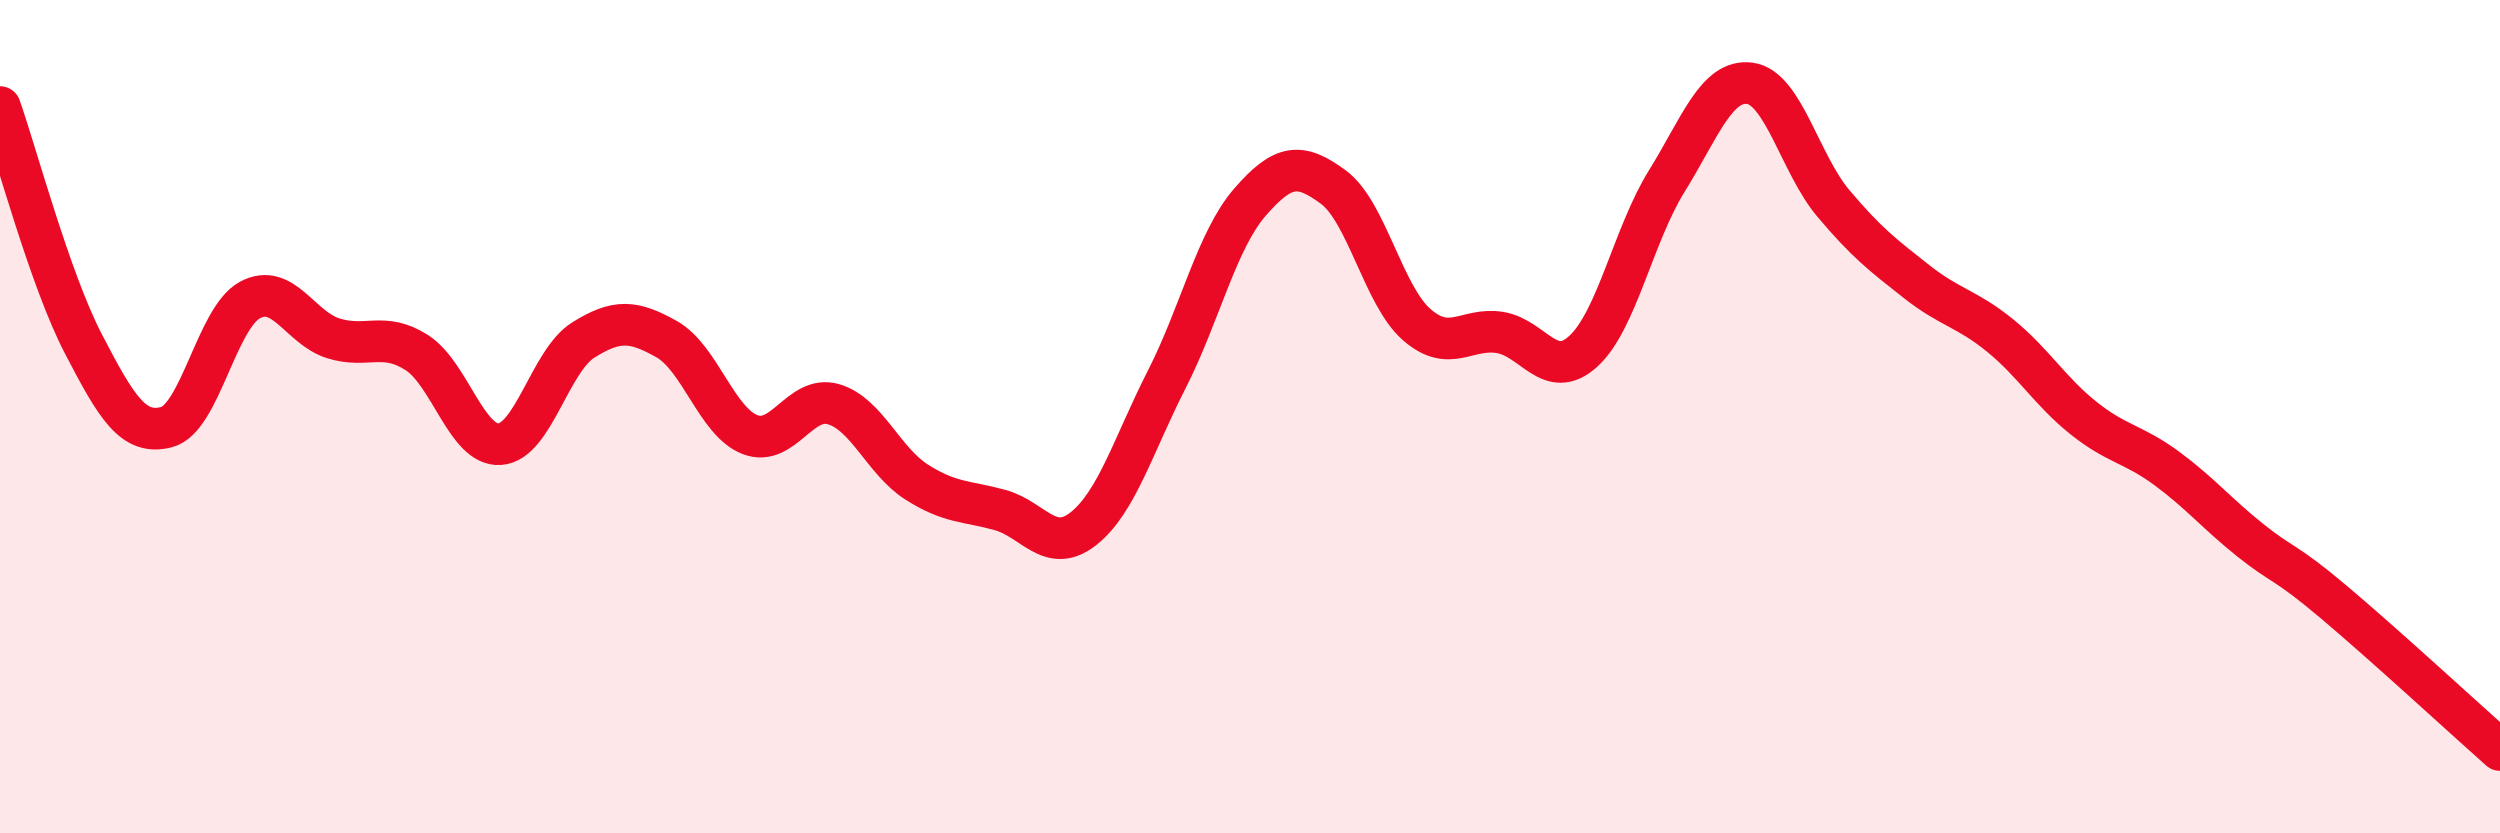
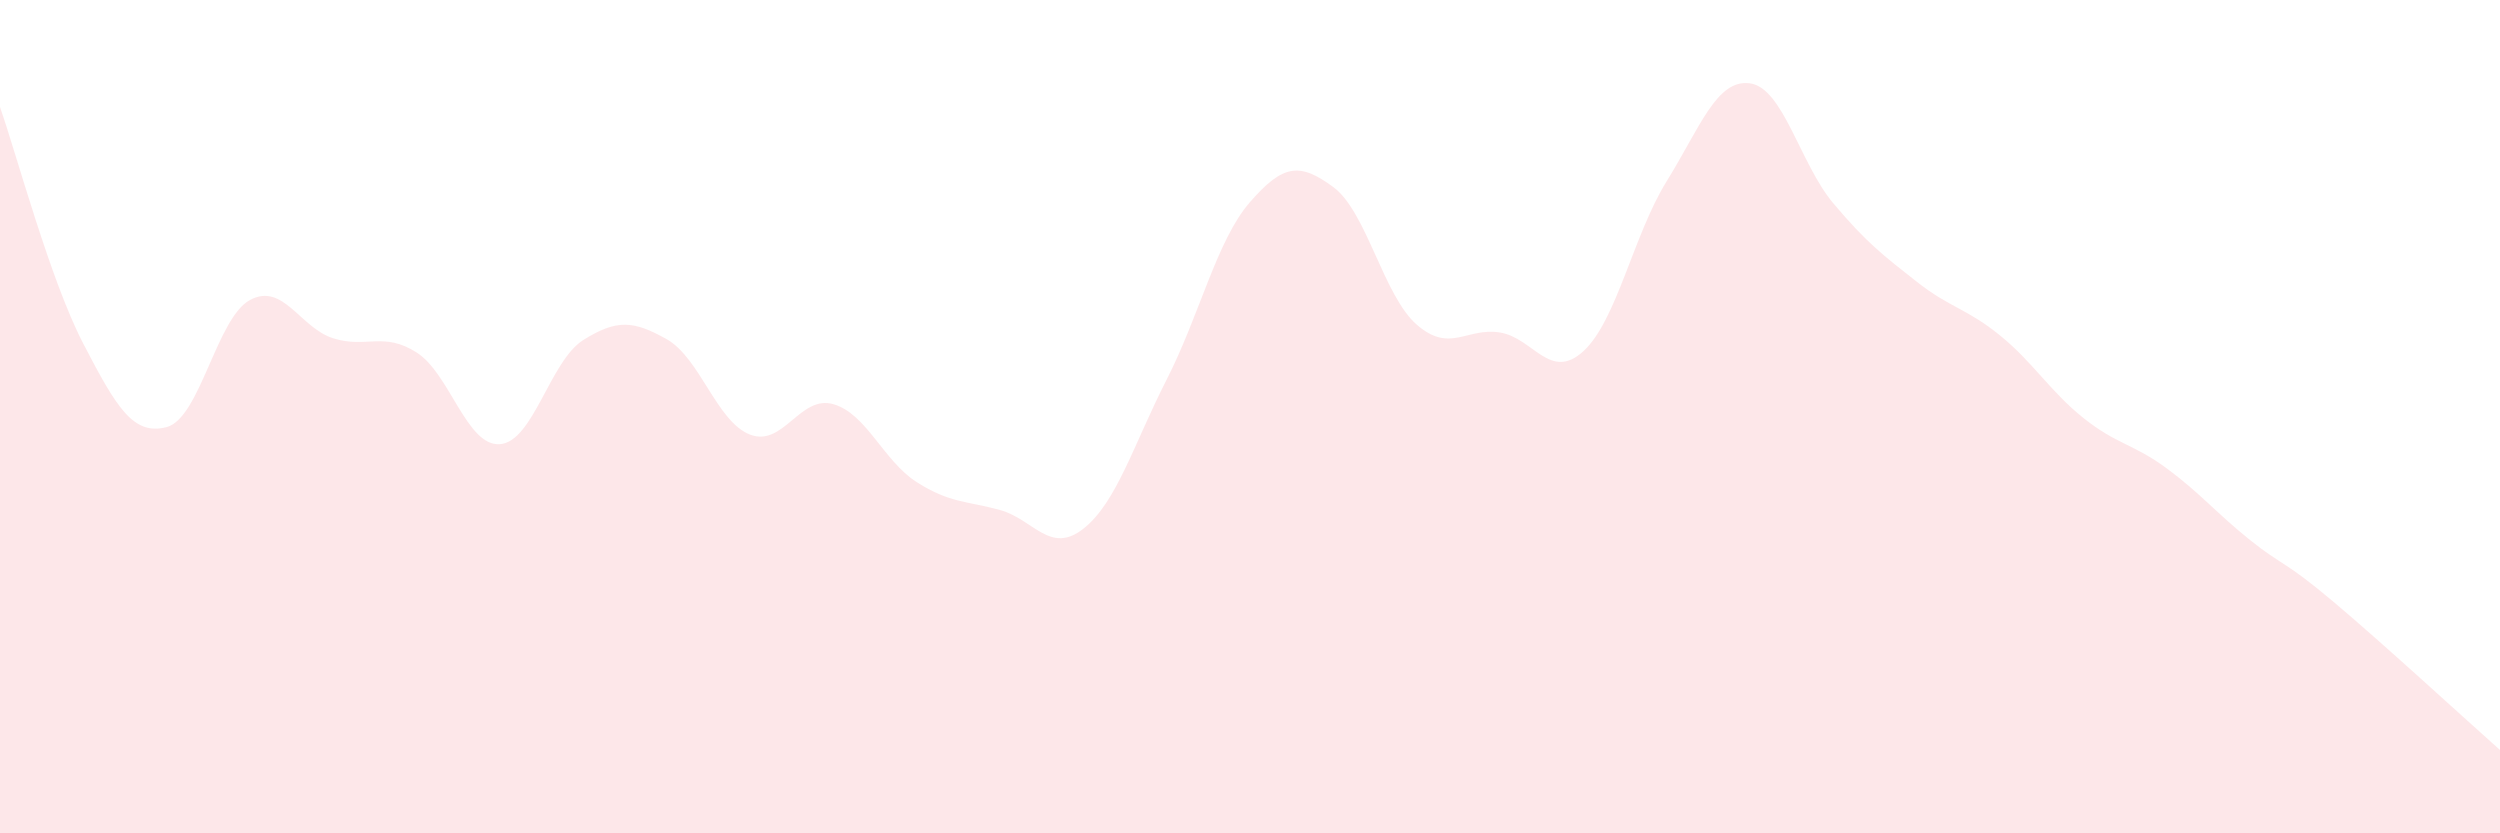
<svg xmlns="http://www.w3.org/2000/svg" width="60" height="20" viewBox="0 0 60 20">
  <path d="M 0,2.57 C 0.4,3.71 1.2,6.71 2,8.25 C 2.8,9.79 3.2,10.46 4,10.25 C 4.8,10.04 5.2,7.63 6,7.2 C 6.8,6.77 7.2,7.87 8,8.12 C 8.8,8.37 9.2,7.95 10,8.46 C 10.8,8.97 11.2,10.72 12,10.66 C 12.8,10.6 13.2,8.66 14,8.16 C 14.8,7.66 15.2,7.69 16,8.14 C 16.8,8.59 17.2,10.12 18,10.43 C 18.8,10.74 19.2,9.47 20,9.7 C 20.8,9.93 21.2,11.06 22,11.57 C 22.8,12.08 23.2,12.02 24,12.24 C 24.8,12.46 25.2,13.32 26,12.69 C 26.8,12.06 27.2,10.68 28,9.11 C 28.8,7.54 29.2,5.77 30,4.85 C 30.8,3.93 31.2,3.9 32,4.49 C 32.8,5.08 33.2,7.09 34,7.79 C 34.8,8.49 35.2,7.85 36,7.98 C 36.8,8.11 37.2,9.16 38,8.43 C 38.8,7.7 39.2,5.64 40,4.35 C 40.8,3.06 41.2,1.89 42,2 C 42.8,2.11 43.2,3.93 44,4.88 C 44.8,5.83 45.2,6.13 46,6.76 C 46.8,7.39 47.2,7.4 48,8.05 C 48.8,8.7 49.2,9.39 50,10.03 C 50.8,10.67 51.2,10.65 52,11.24 C 52.8,11.83 53.2,12.32 54,12.96 C 54.8,13.6 54.8,13.43 56,14.44 C 57.2,15.45 59.2,17.29 60,18L60 20L0 20Z" fill="#EB0A25" opacity="0.1" stroke-linecap="round" stroke-linejoin="round" />
-   <path d="M 0,2.57 C 0.4,3.71 1.2,6.71 2,8.25 C 2.8,9.79 3.2,10.46 4,10.25 C 4.8,10.04 5.2,7.63 6,7.2 C 6.8,6.77 7.2,7.87 8,8.12 C 8.8,8.37 9.2,7.95 10,8.46 C 10.8,8.97 11.2,10.72 12,10.66 C 12.8,10.6 13.2,8.66 14,8.16 C 14.8,7.66 15.2,7.69 16,8.14 C 16.8,8.59 17.2,10.12 18,10.43 C 18.8,10.74 19.2,9.47 20,9.7 C 20.8,9.93 21.2,11.06 22,11.57 C 22.8,12.08 23.2,12.02 24,12.24 C 24.8,12.46 25.2,13.32 26,12.69 C 26.8,12.06 27.2,10.68 28,9.11 C 28.8,7.54 29.2,5.77 30,4.85 C 30.8,3.93 31.2,3.9 32,4.49 C 32.8,5.08 33.2,7.09 34,7.79 C 34.8,8.49 35.2,7.85 36,7.98 C 36.8,8.11 37.2,9.16 38,8.43 C 38.8,7.7 39.2,5.64 40,4.35 C 40.8,3.06 41.2,1.89 42,2 C 42.8,2.11 43.2,3.93 44,4.88 C 44.8,5.83 45.2,6.13 46,6.76 C 46.8,7.39 47.2,7.4 48,8.05 C 48.8,8.7 49.2,9.39 50,10.03 C 50.8,10.67 51.2,10.65 52,11.24 C 52.8,11.83 53.2,12.32 54,12.96 C 54.8,13.6 54.8,13.43 56,14.44 C 57.2,15.45 59.2,17.29 60,18" stroke="#EB0A25" stroke-width="1" fill="none" stroke-linecap="round" stroke-linejoin="round" />
</svg>